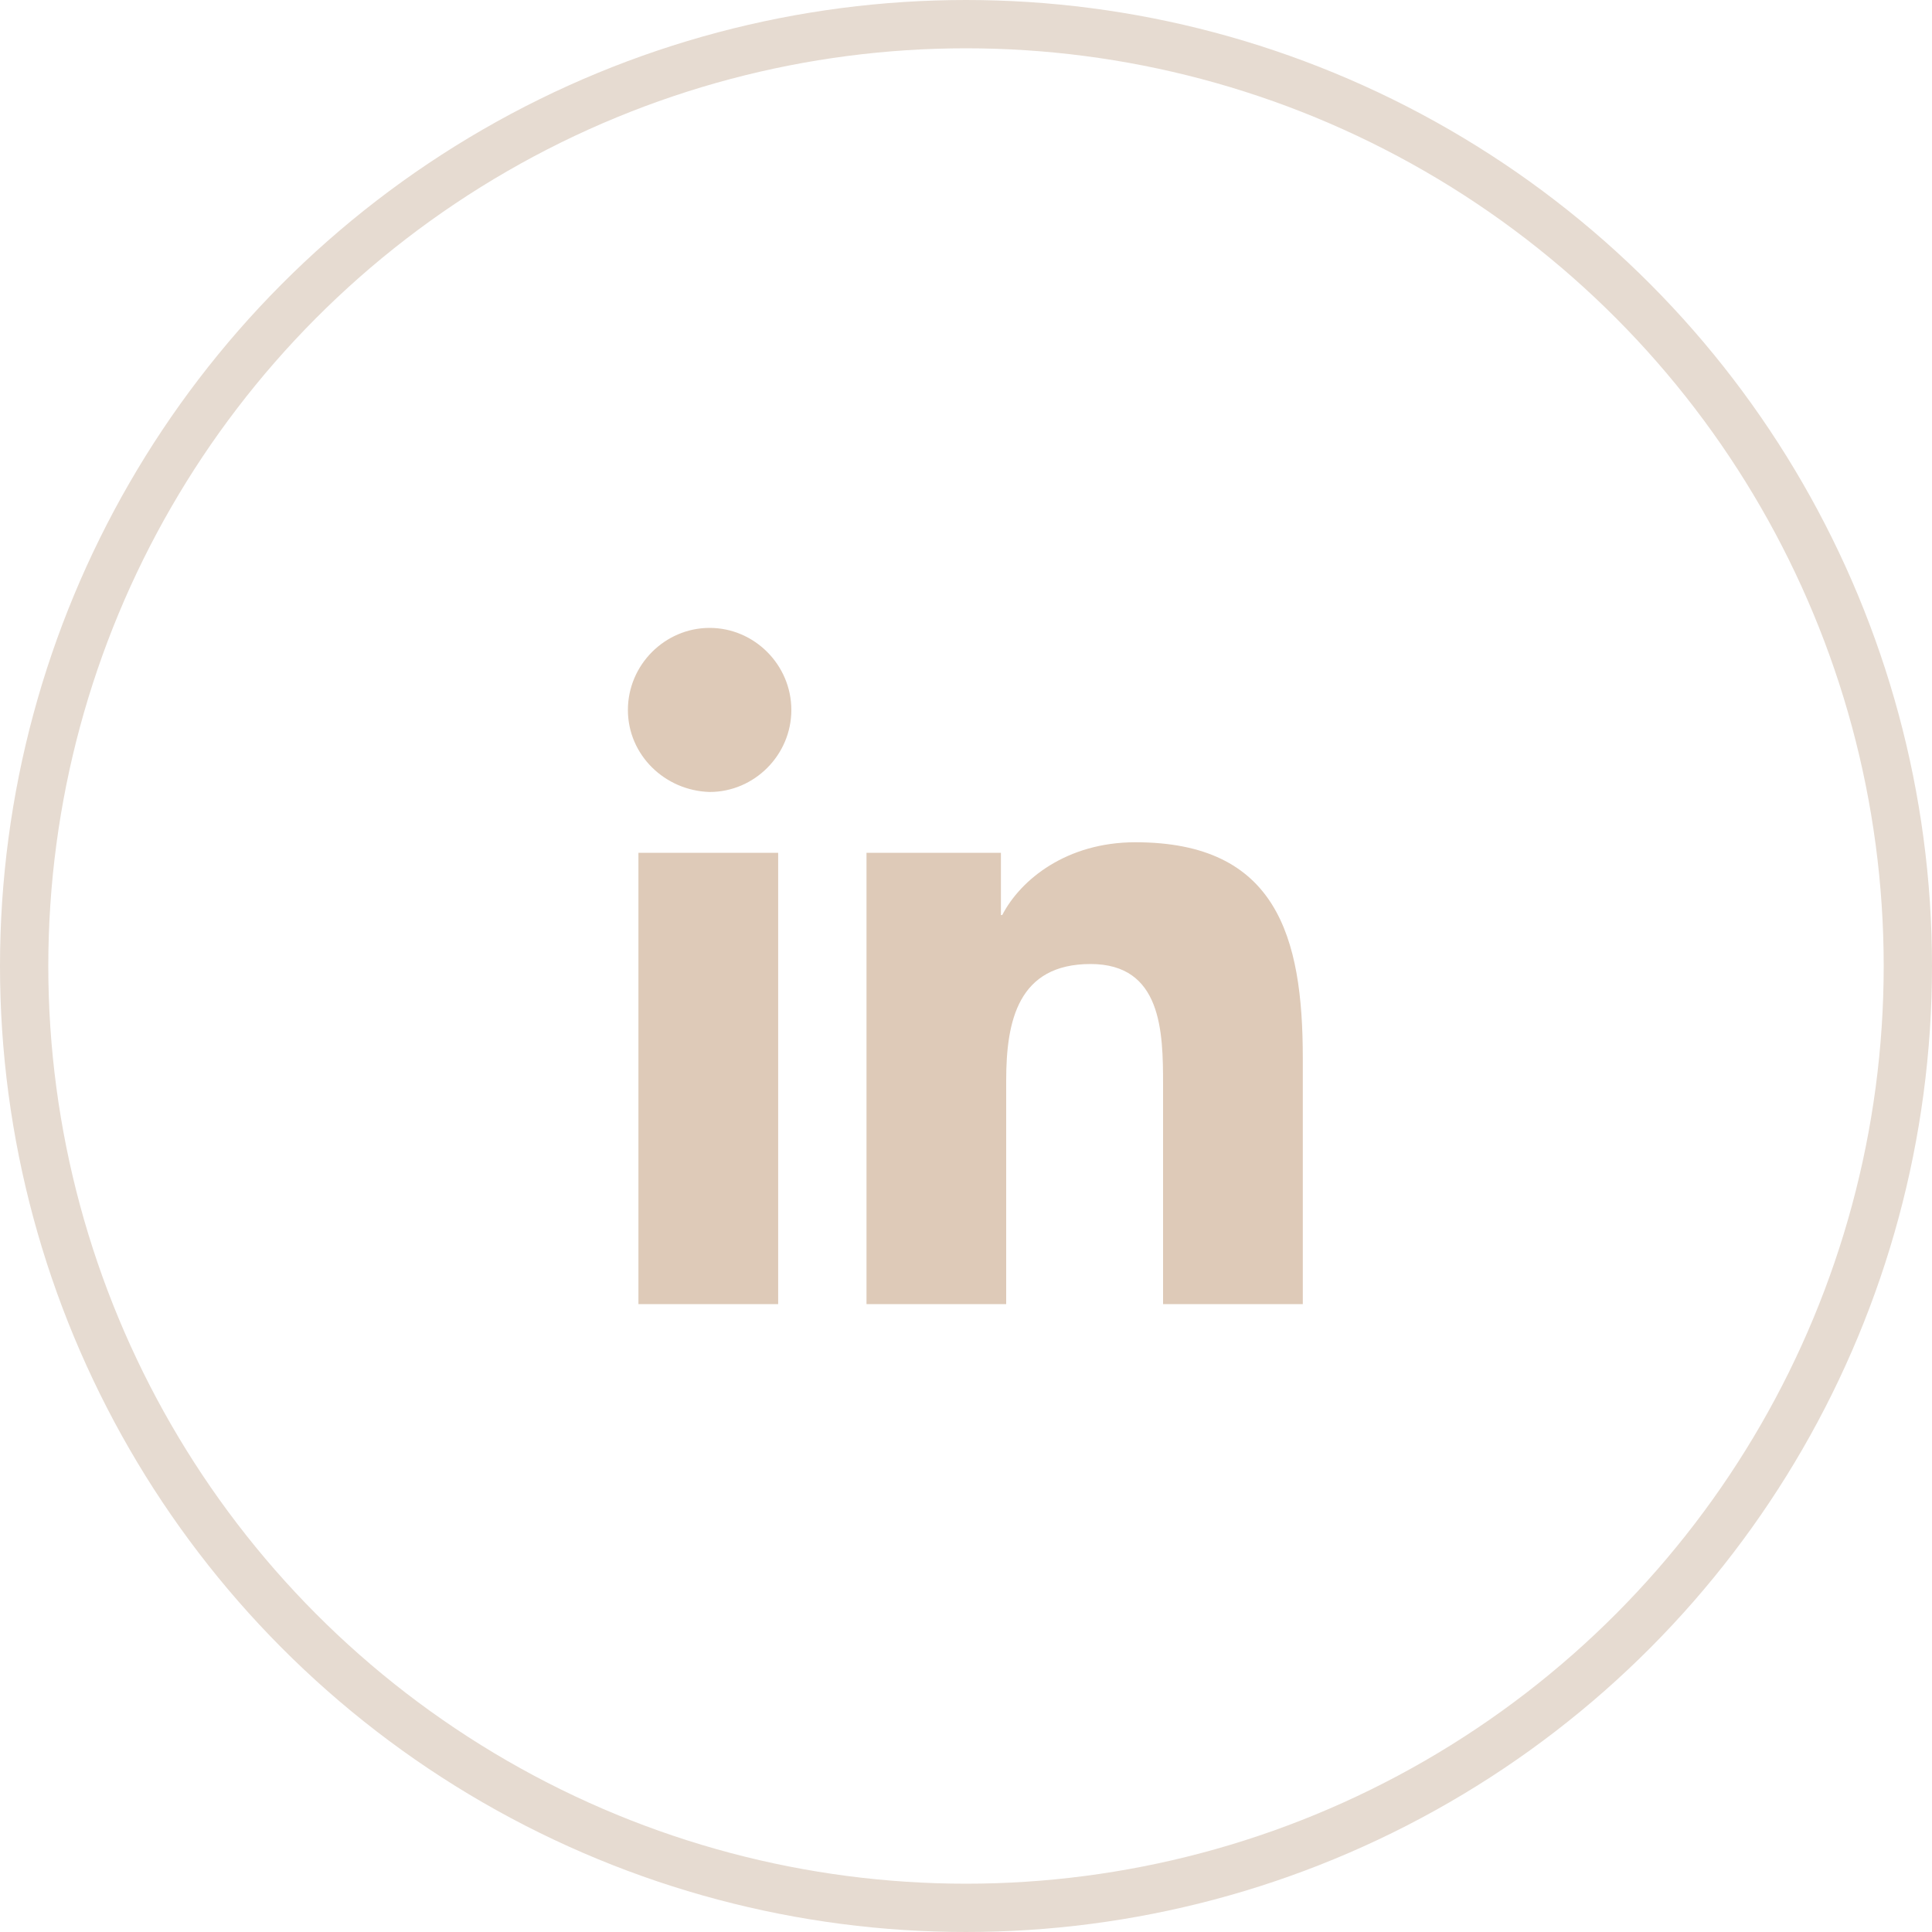
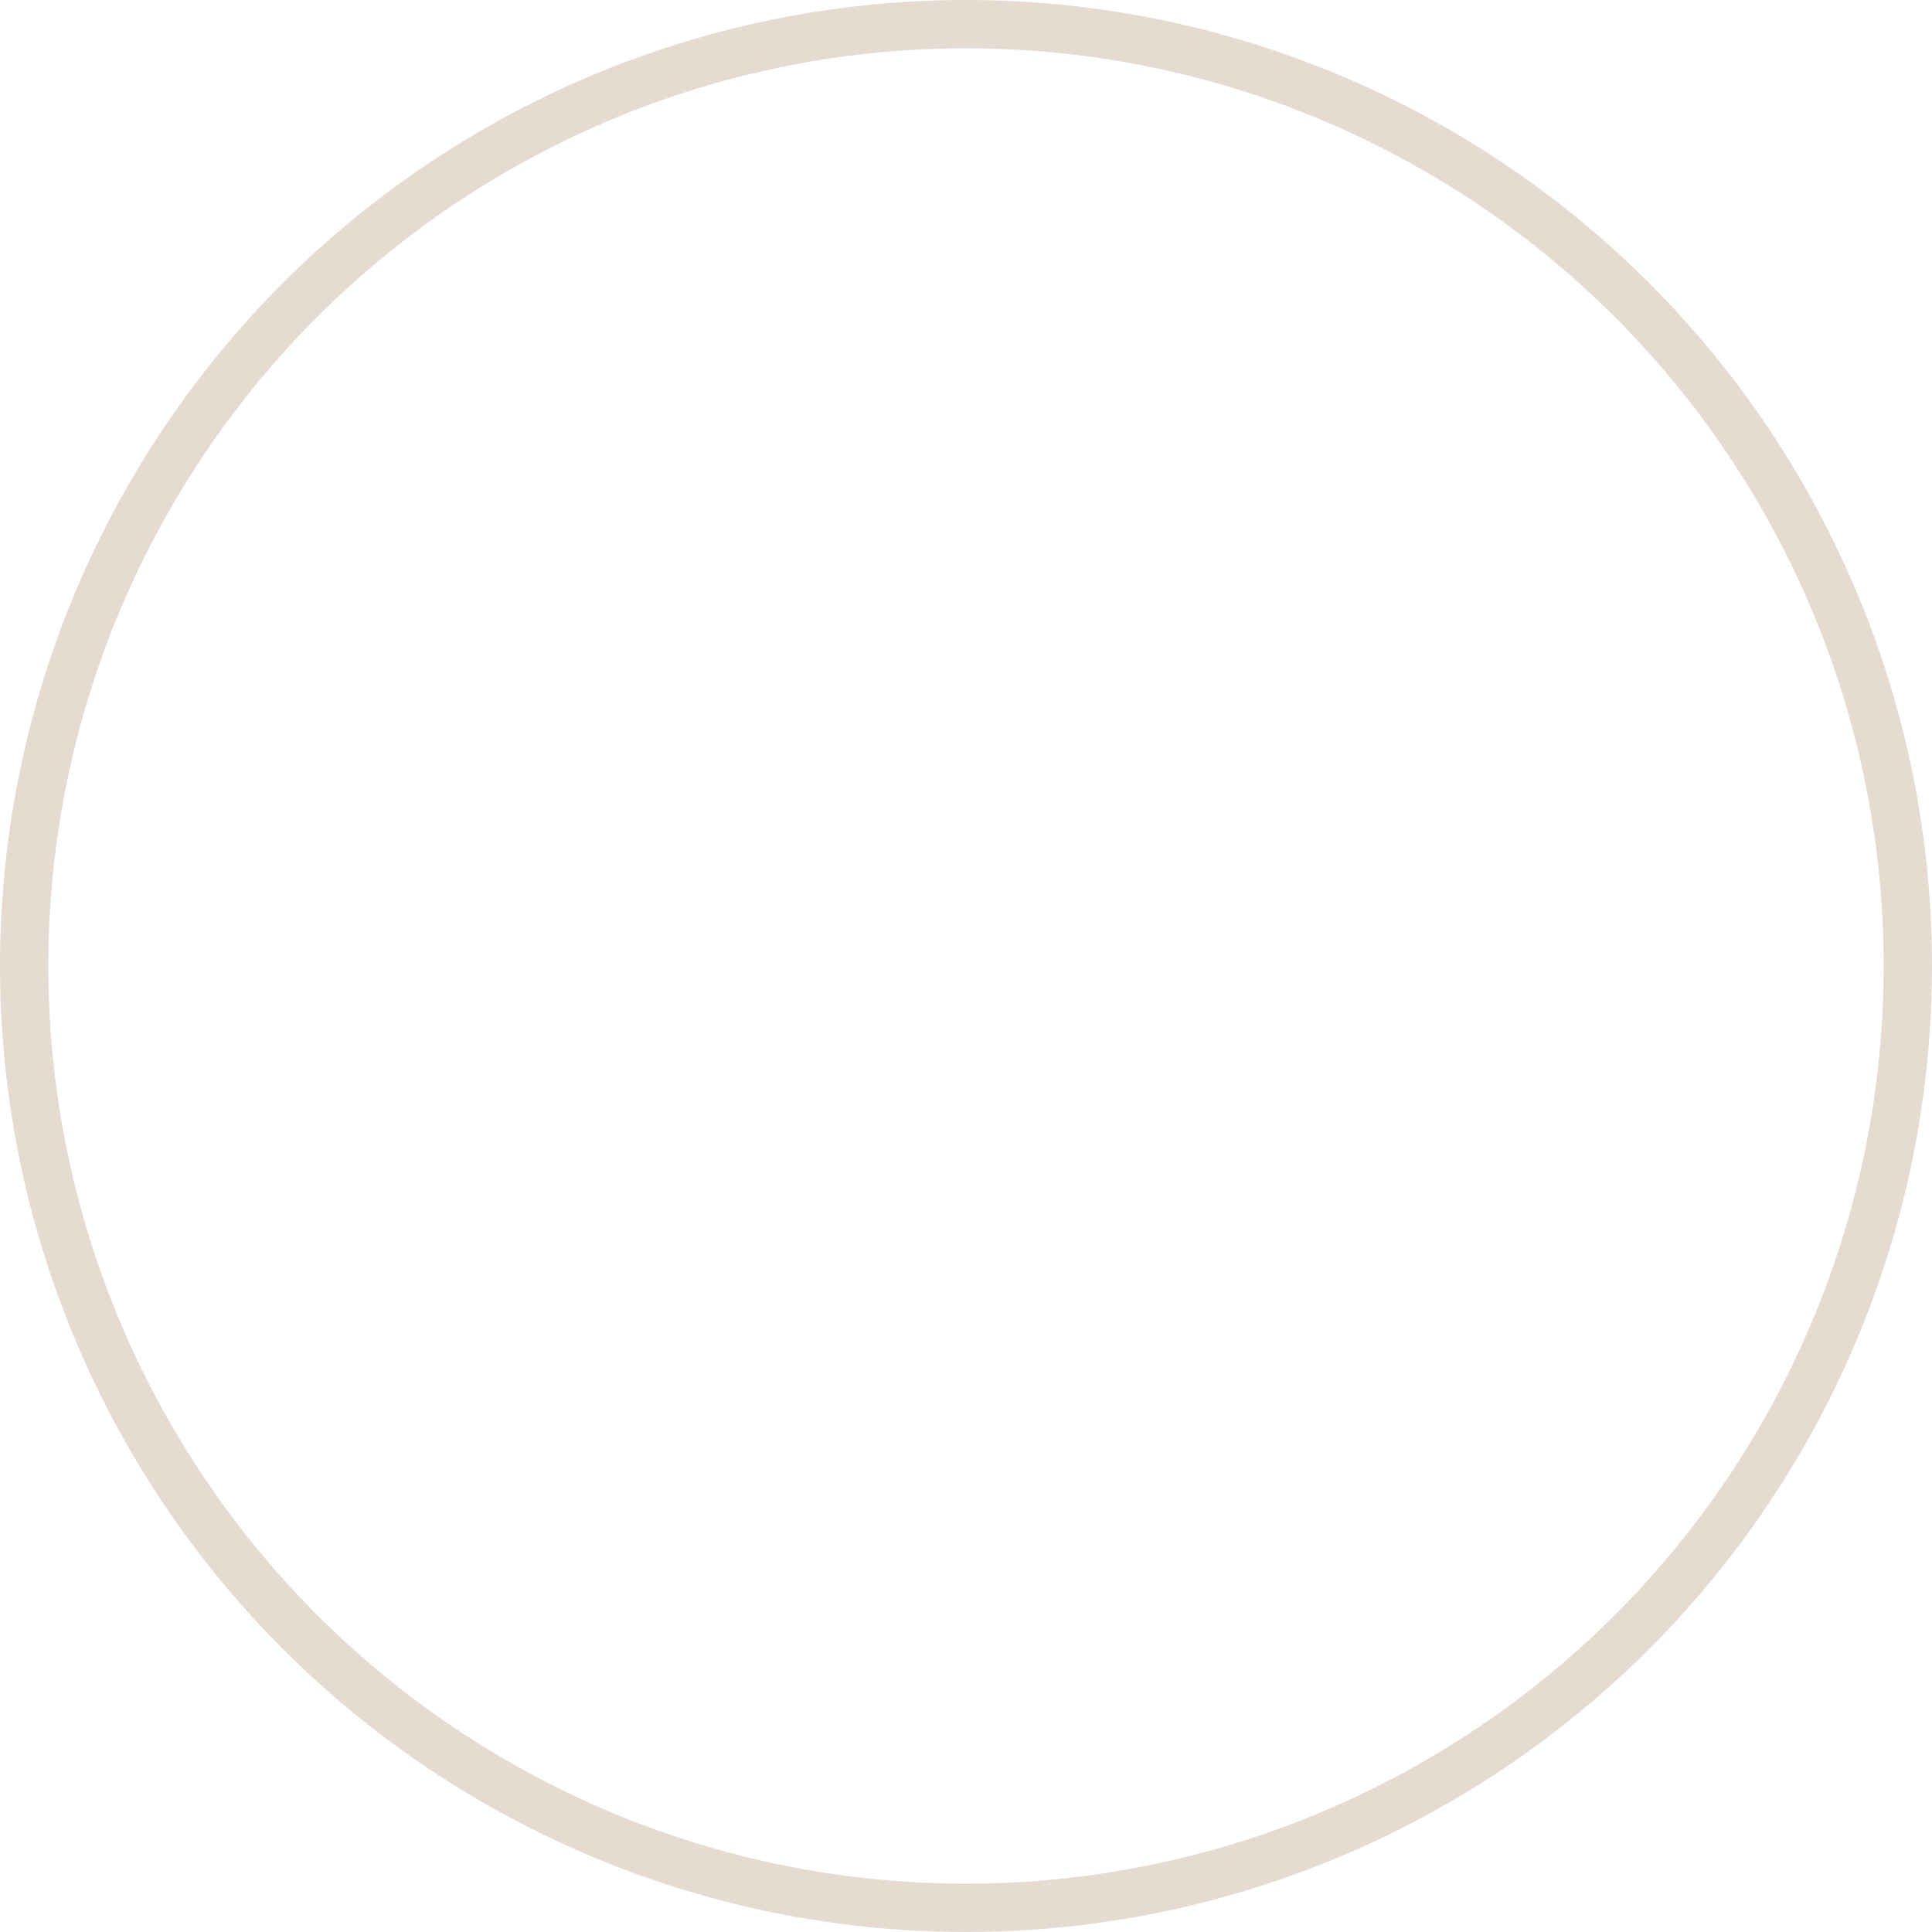
<svg xmlns="http://www.w3.org/2000/svg" width="40" height="40" viewBox="0 0 40 40" fill="none">
  <circle cx="20" cy="20" r="19.5" stroke="#E6DBD1" />
  <g clip-path="url(#clip0_207_9)">
-     <path d="M13.218 17.657H16.111V27.027H13.218V17.657ZM14.692 13C15.62 13 16.384 13.767 16.384 14.699C16.384 15.63 15.62 16.397 14.692 16.397C13.764 16.37 13 15.63 13 14.699C13 13.767 13.764 13 14.692 13Z" fill="#DECAB8" />
-     <path d="M17.94 17.657H20.723V18.945H20.75C21.133 18.206 22.088 17.438 23.507 17.438C26.427 17.438 26.973 19.384 26.973 21.904V27.027H24.08V22.452C24.08 21.356 24.053 19.959 22.579 19.959C21.078 19.959 20.832 21.137 20.832 22.37V27H17.94V17.657Z" fill="#DECAB8" />
-   </g>
+     </g>
  <defs>
    <clipPath id="clip0_207_9">
-       <rect width="14" height="14" fill="white" transform="translate(13 13)" />
-     </clipPath>
+       </clipPath>
  </defs>
</svg>